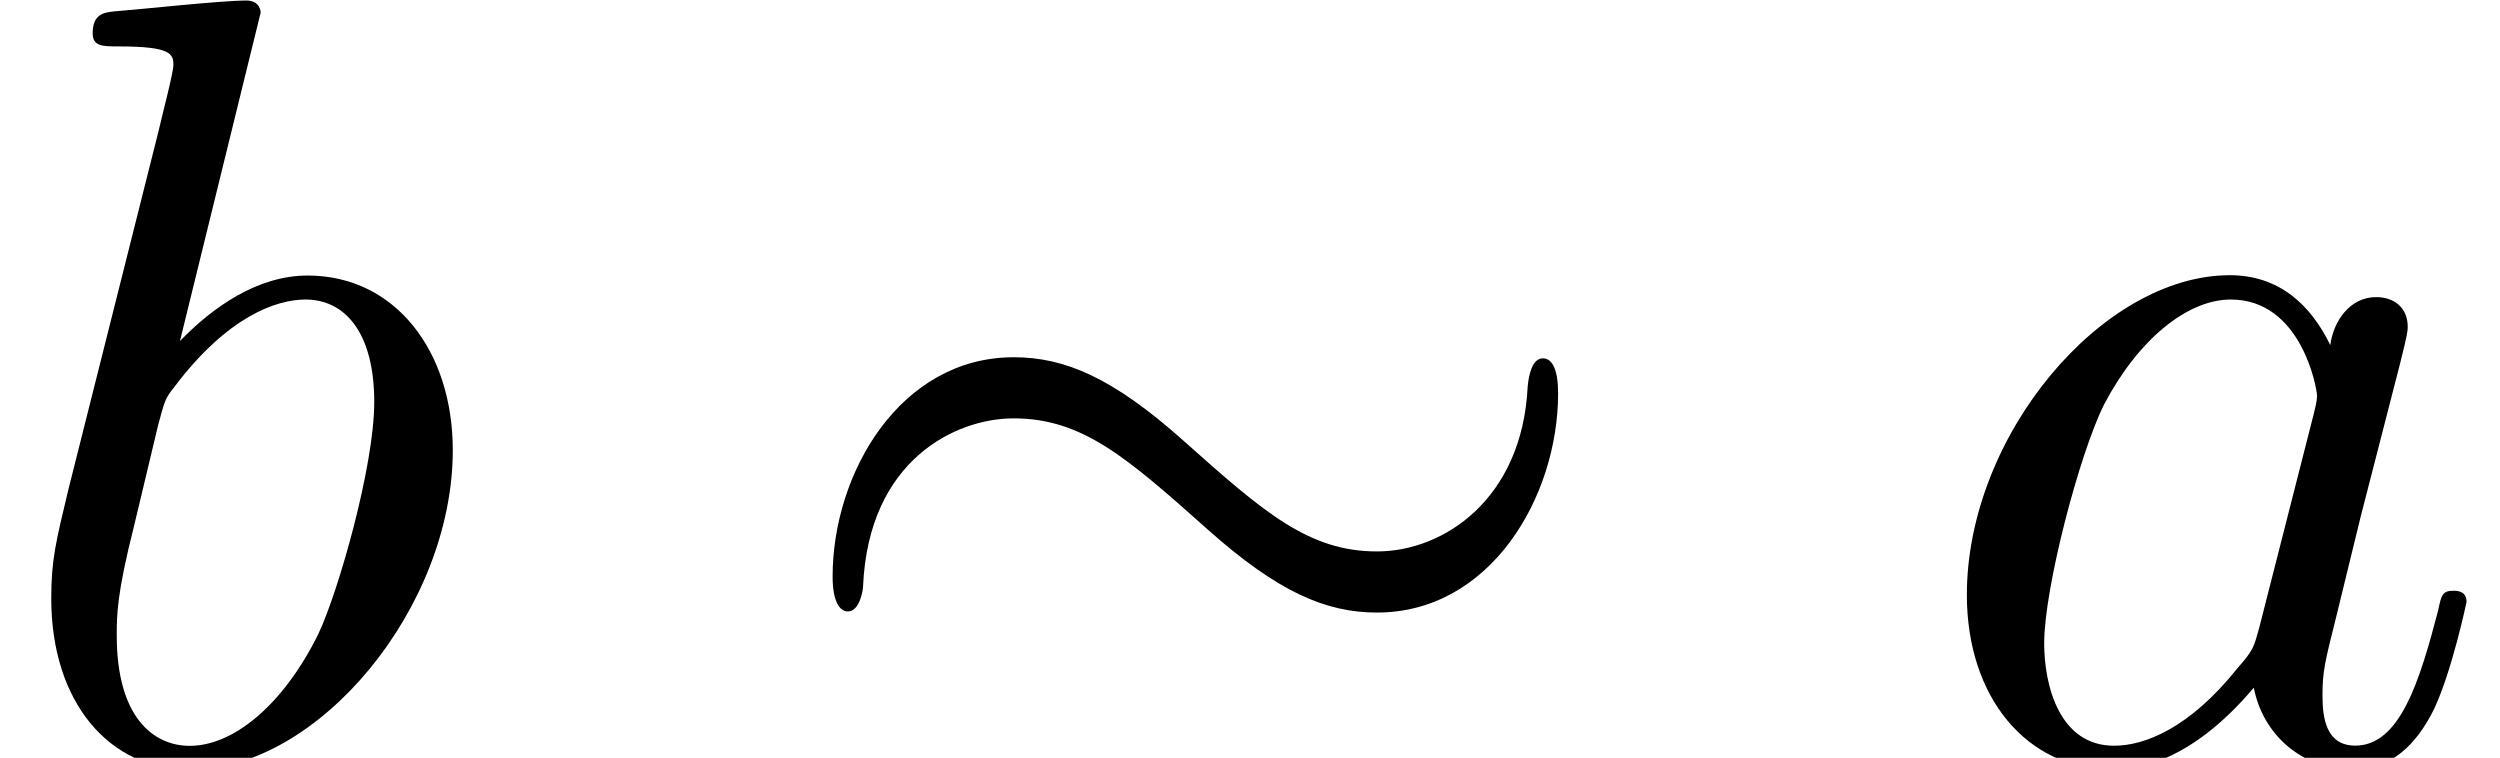
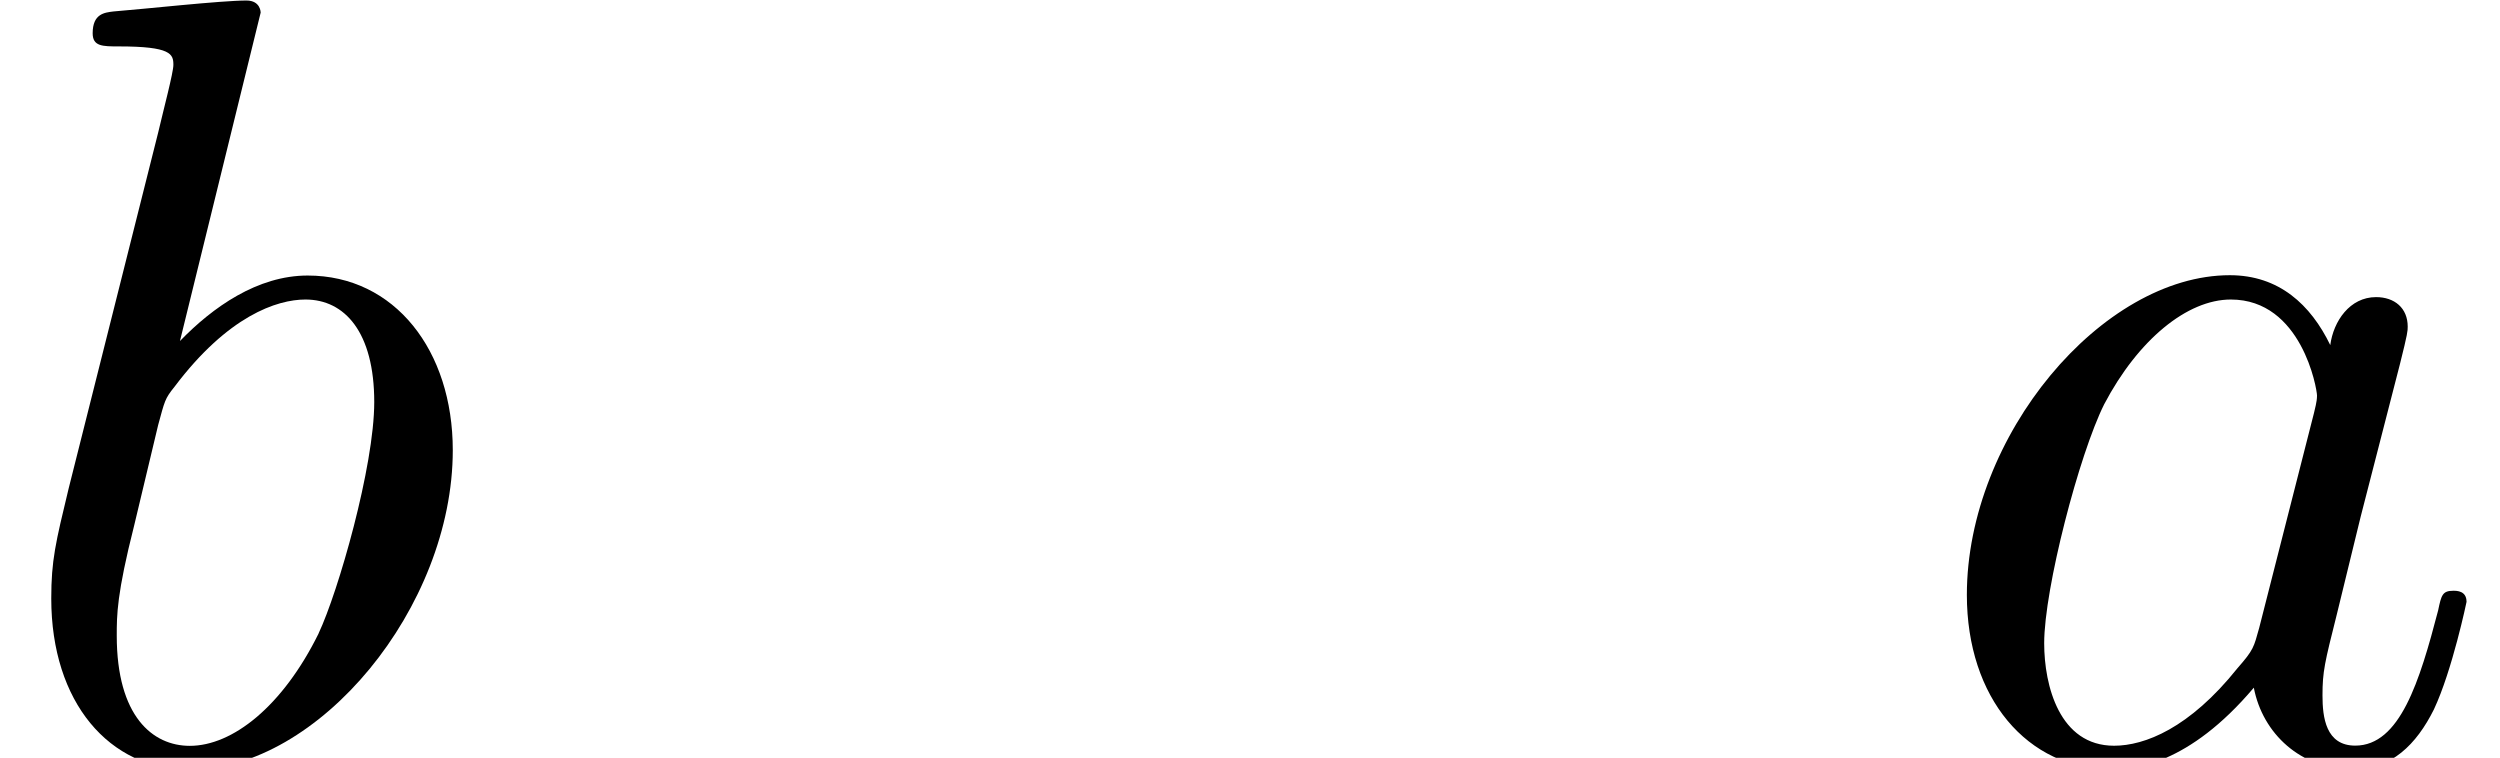
<svg xmlns="http://www.w3.org/2000/svg" xmlns:xlink="http://www.w3.org/1999/xlink" version="1.1" width="24.994pt" height="7.576pt" viewBox="0 -7.576 24.994 7.576">
  <defs>
    <use id="g19-24" xlink:href="#g2-24" transform="scale(1.095)" />
-     <path id="g2-24" d="m7.183-3.328c0-.209-.05-.319-.139-.319c-.1 0-.13 .159-.139 .259c-.05 1.026-.767 1.504-1.375 1.504c-.628 0-1.036-.359-1.773-1.016c-.638-.568-1.076-.757-1.544-.757c-1.036 0-1.654 1.056-1.654 2.002c0 .239 .07 .319 .139 .319c.11 0 .139-.199 .139-.229c.05-1.156 .847-1.534 1.375-1.534c.628 0 1.036 .359 1.773 1.016c.638 .568 1.076 .757 1.544 .757c1.036 0 1.654-1.056 1.654-2.002z" />
    <use id="g22-97" xlink:href="#g3-97" transform="scale(1.095)" />
    <use id="g22-98" xlink:href="#g3-98" transform="scale(1.095)" />
    <path id="g3-97" d="m4.961-1.425c0-.1-.09-.1-.12-.1c-.1 0-.11 .04-.139 .179c-.169 .648-.349 1.235-.757 1.235c-.269 0-.299-.259-.299-.458c0-.219 .02-.299 .13-.737l.219-.897l.359-1.395c.07-.279 .07-.299 .07-.339c0-.169-.12-.269-.289-.269c-.239 0-.389 .219-.418 .438c-.179-.369-.468-.638-.917-.638c-1.166 0-2.401 1.465-2.401 2.919c0 .936 .548 1.594 1.325 1.594c.199 0 .697-.04 1.295-.747c.08 .418 .428 .747 .907 .747c.349 0 .578-.229 .737-.548c.169-.359 .299-.986 .299-.986zm-1.395-1.714l-.498 1.953c-.05 .179-.05 .199-.199 .369c-.438 .548-.847 .707-1.126 .707c-.498 0-.638-.548-.638-.936c0-.498 .319-1.724 .548-2.182c.309-.588 .757-.956 1.156-.956c.648 0 .787 .817 .787 .877s-.02 .12-.03 .169z" />
    <path id="g3-98" d="m4.134-2.809c0-.907-.528-1.594-1.325-1.594c-.458 0-.867 .289-1.166 .598l.737-2.999c0 0 0-.11-.13-.11c-.229 0-.956 .08-1.215 .1c-.08 .01-.189 .02-.189 .199c0 .12 .09 .12 .239 .12c.478 0 .498 .07 .498 .169c0 .07-.09 .408-.139 .618l-.817 3.248c-.12 .498-.159 .658-.159 1.006c0 .946 .528 1.564 1.265 1.564c1.176 0 2.401-1.484 2.401-2.919zm-1.225 1.674c-.329 .667-.787 1.026-1.176 1.026c-.339 0-.667-.269-.667-1.006c0-.189 0-.379 .159-1.006l.219-.917c.06-.219 .06-.239 .149-.349c.488-.648 .936-.797 1.196-.797c.359 0 .628 .299 .628 .936c0 .588-.329 1.733-.508 2.112z" />
  </defs>
  <g id="page676">
    <use x="0" y="0" xlink:href="#g22-98" />
    <use x="7.712" y="0" xlink:href="#g19-24" />
    <use x="19.227" y="0" xlink:href="#g22-97" />
  </g>
</svg>